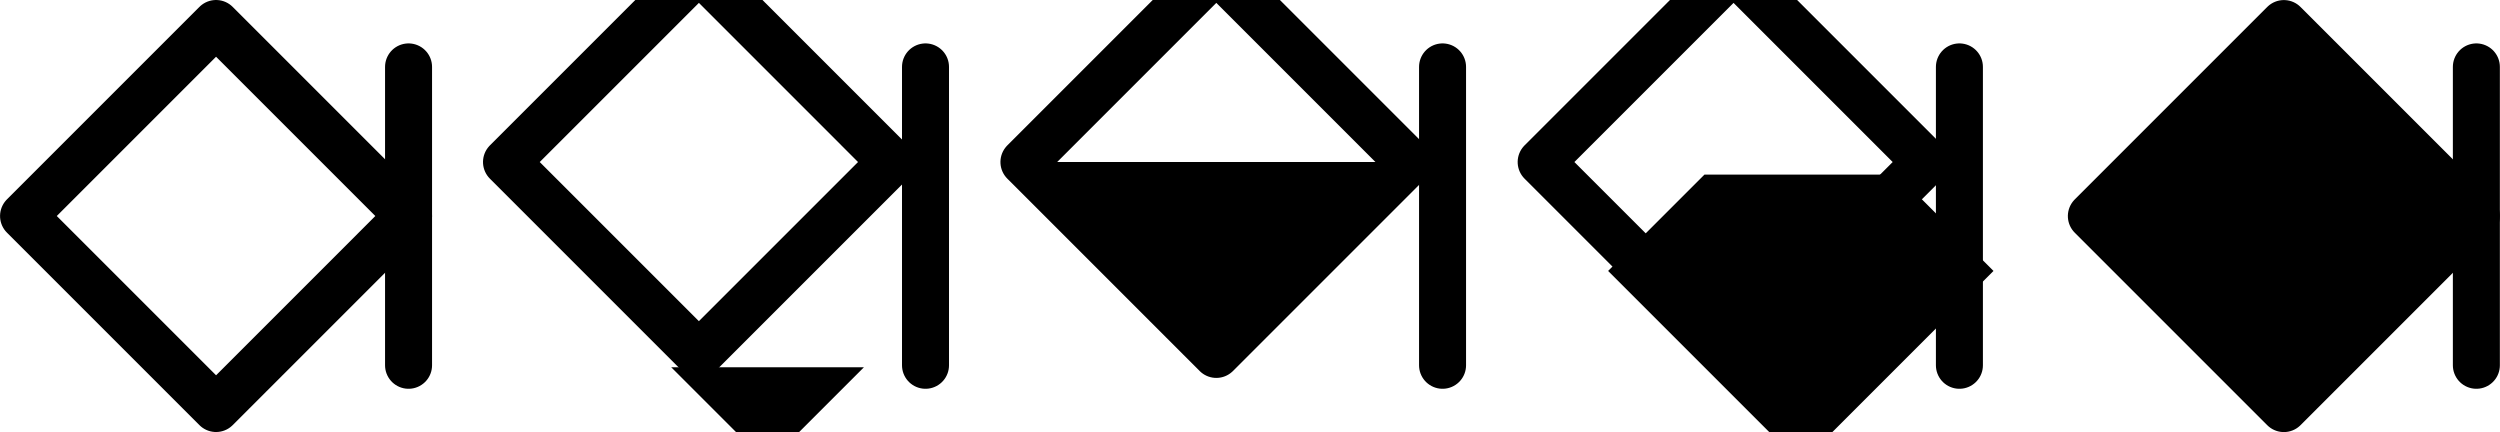
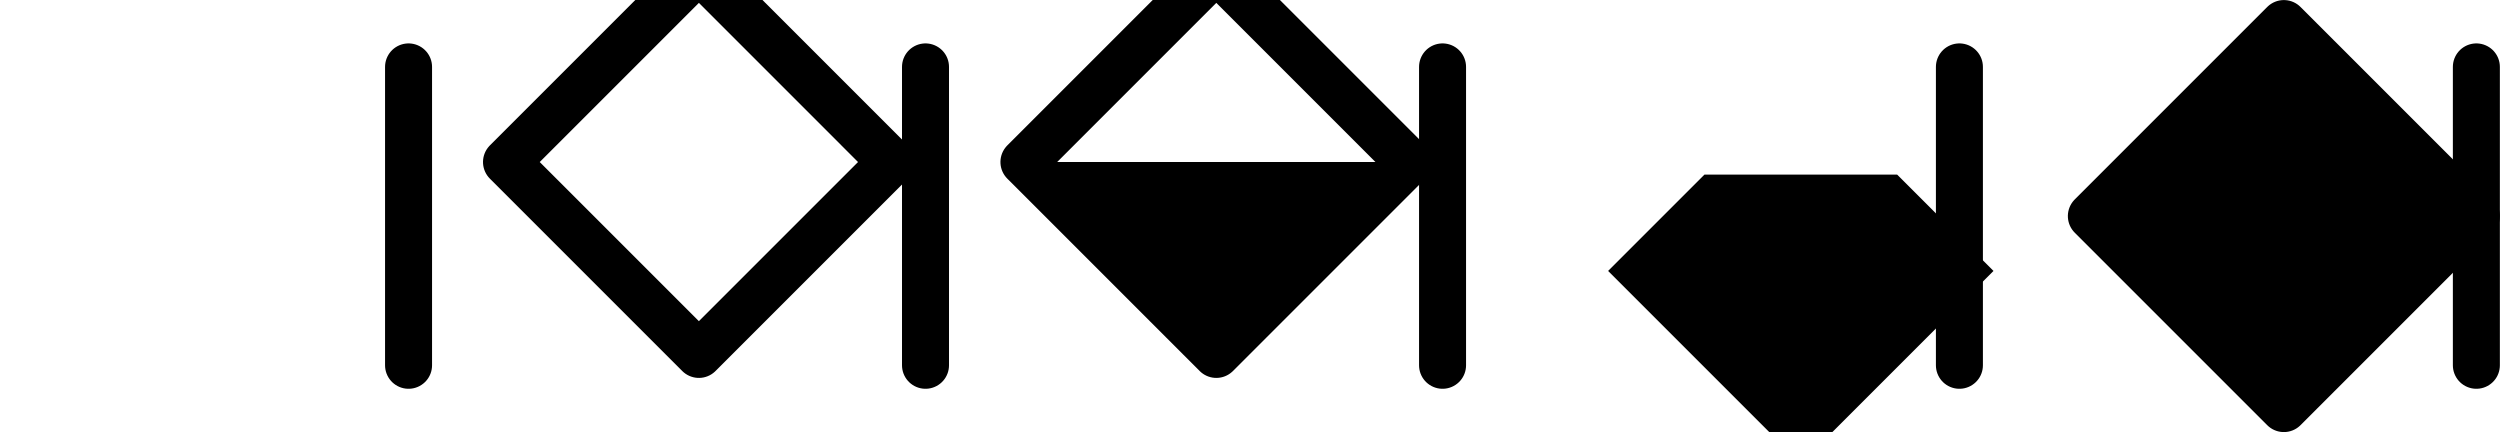
<svg xmlns="http://www.w3.org/2000/svg" xmlns:ns1="http://www.inkscape.org/namespaces/inkscape" xmlns:ns2="http://sodipodi.sourceforge.net/DTD/sodipodi-0.dtd" width="28.136mm" height="4.863mm" viewBox="0 0 28.136 4.863" version="1.1" id="svg3560" ns1:version="1.1 (c68e22c387, 2021-05-23)" ns2:docname="boca-right-cheek.svg">
  <ns2:namedview id="namedview3562" pagecolor="#505050" bordercolor="#ffffff" borderopacity="1" ns1:pageshadow="0" ns1:pageopacity="0" ns1:pagecheckerboard="1" ns1:document-units="mm" showgrid="false" fit-margin-top="0" fit-margin-left="0" fit-margin-right="0" fit-margin-bottom="0" ns1:zoom="2.7758979" ns1:cx="60.520958" ns1:cy="34.223161" ns1:window-width="1920" ns1:window-height="1120" ns1:window-x="-11" ns1:window-y="35" ns1:window-maximized="1" ns1:current-layer="layer1" />
  <defs id="defs3557" />
  <g ns1:label="Layer 1" ns1:groupmode="layer" id="layer1" transform="translate(-32.827,-92.883)">
    <g id="g12620" transform="translate(-2.407,0.739)">
      <g id="g472217-3" transform="matrix(-1,0,0,1,-756.269,-1333.268)">
-         <rect style="fill:none;stroke:#000000;stroke-width:0.529;stroke-linecap:round;stroke-linejoin:round;stroke-miterlimit:4;stroke-dasharray:none;stop-color:#000000" id="rect197131-4-6-1-5-4-5-5" width="3.064" height="3.064" x="446.709" y="1569.502" transform="rotate(45)" />
        <g id="g472212-8">
          <path style="fill:none;stroke:#000000;stroke-width:0.529;stroke-linecap:round;stroke-linejoin:miter;stroke-miterlimit:4;stroke-dasharray:none;stroke-opacity:1" d="m -796.101,1426.165 v 3.358" id="path471942-2" />
        </g>
      </g>
      <g id="g472209-6" transform="matrix(-1,0,0,1,-744.563,-1333.268)">
        <g id="g367163-3-0-5" transform="matrix(0.597,0,0,0.597,-296.93,649.08)" style="stroke-width:0.886;stroke-miterlimit:4;stroke-dasharray:none">
          <rect style="fill:none;stroke:#000000;stroke-width:0.886;stroke-linecap:round;stroke-linejoin:round;stroke-miterlimit:4;stroke-dasharray:none;stop-color:#000000" id="rect197131-4-6-1-5-3-4-4-5-1" width="5.129" height="5.129" x="337.869" y="1500.349" transform="rotate(45)" />
-           <path id="rect197131-4-6-1-5-3-4-8-0-1-6" style="fill:#000000;stroke:none;stroke-width:3.347;stroke-linecap:round;stroke-linejoin:round;stroke-miterlimit:4;stroke-dasharray:none;stop-color:#000000" d="m -3113.617,4933.254 6.854,6.854 6.854,-6.854 z" transform="scale(0.265)" />
        </g>
        <path style="fill:none;stroke:#000000;stroke-width:0.529;stroke-linecap:round;stroke-linejoin:miter;stroke-miterlimit:4;stroke-dasharray:none;stroke-opacity:1" d="m -790.213,1426.165 v 3.358" id="path471942-6-6" />
      </g>
      <g id="g472203-1" transform="matrix(-1,0,0,1,-732.595,-1333.268)">
        <g id="g367167-1-6-6" transform="matrix(0.597,0,0,0.597,-296.47,649.08)" style="stroke-width:0.886;stroke-miterlimit:4;stroke-dasharray:none">
          <rect style="fill:none;stroke:#000000;stroke-width:0.886;stroke-linecap:round;stroke-linejoin:round;stroke-miterlimit:4;stroke-dasharray:none;stop-color:#000000" id="rect197131-4-6-1-5-3-6-1-9" width="5.129" height="5.129" x="344.602" y="1493.616" transform="rotate(45)" />
-           <path style="fill:#000000;stroke:none;stroke-width:0.886;stroke-linecap:butt;stroke-linejoin:miter;stroke-miterlimit:4;stroke-dasharray:none;stroke-opacity:1" d="m -816.103,1303.443 h 7.254 l -0.558,0.615 -3.068,3.012 z" id="path364361-2-4-7" />
+           <path style="fill:#000000;stroke:none;stroke-width:0.886;stroke-linecap:butt;stroke-linejoin:miter;stroke-miterlimit:4;stroke-dasharray:none;stroke-opacity:1" d="m -816.103,1303.443 h 7.254 l -0.558,0.615 -3.068,3.012 " id="path364361-2-4-7" />
        </g>
        <path style="fill:none;stroke:#000000;stroke-width:0.529;stroke-linecap:round;stroke-linejoin:miter;stroke-miterlimit:4;stroke-dasharray:none;stroke-opacity:1" d="m -784.064,1426.165 v 3.358" id="path471942-6-0-3" />
      </g>
      <g id="g472197-9" transform="matrix(-1,0,0,1,-720.74,-1333.268)">
        <g id="g367171-0-5-7" transform="matrix(0.597,0,0,0.597,-295.018,649.08)" style="stroke-width:0.886;stroke-miterlimit:4;stroke-dasharray:none">
-           <rect style="fill:none;stroke:#000000;stroke-width:0.886;stroke-linecap:round;stroke-linejoin:round;stroke-miterlimit:4;stroke-dasharray:none;stop-color:#000000" id="rect197131-4-6-1-5-3-9-2-7-3-6" width="5.129" height="5.129" x="350.029" y="1488.189" transform="rotate(45)" />
          <path id="rect197131-4-6-1-5-3-9-2-2-5-4-9" style="fill:#000000;stroke:none;stroke-width:3.347;stroke-linecap:round;stroke-linejoin:round;stroke-miterlimit:4;stroke-dasharray:none;stop-color:#000000" d="m -3048.621,4919.547 -6.854,6.854 13.707,13.707 13.707,-13.707 -6.854,-6.854 z" transform="scale(0.265)" />
        </g>
        <path style="fill:none;stroke:#000000;stroke-width:0.529;stroke-linecap:round;stroke-linejoin:miter;stroke-miterlimit:4;stroke-dasharray:none;stroke-opacity:1" d="m -778.026,1426.165 v 3.358" id="path471942-6-0-1-1" />
      </g>
      <g id="g472191-7" transform="matrix(-1,0,0,1,-709.724,-1333.268)">
        <rect style="fill:#000000;stroke:#000000;stroke-width:0.529;stroke-linecap:round;stroke-linejoin:round;stroke-miterlimit:4;stroke-dasharray:none;stop-color:#000000" id="rect197131-4-6-1-5-3-9-0-7-7" width="3.064" height="3.064" x="463.166" y="1553.046" transform="rotate(45)" />
        <path style="fill:none;stroke:#000000;stroke-width:0.529;stroke-linecap:round;stroke-linejoin:miter;stroke-miterlimit:4;stroke-dasharray:none;stroke-opacity:1" d="m -772.828,1426.165 v 3.358" id="path471942-6-0-1-2-8" />
      </g>
    </g>
  </g>
</svg>